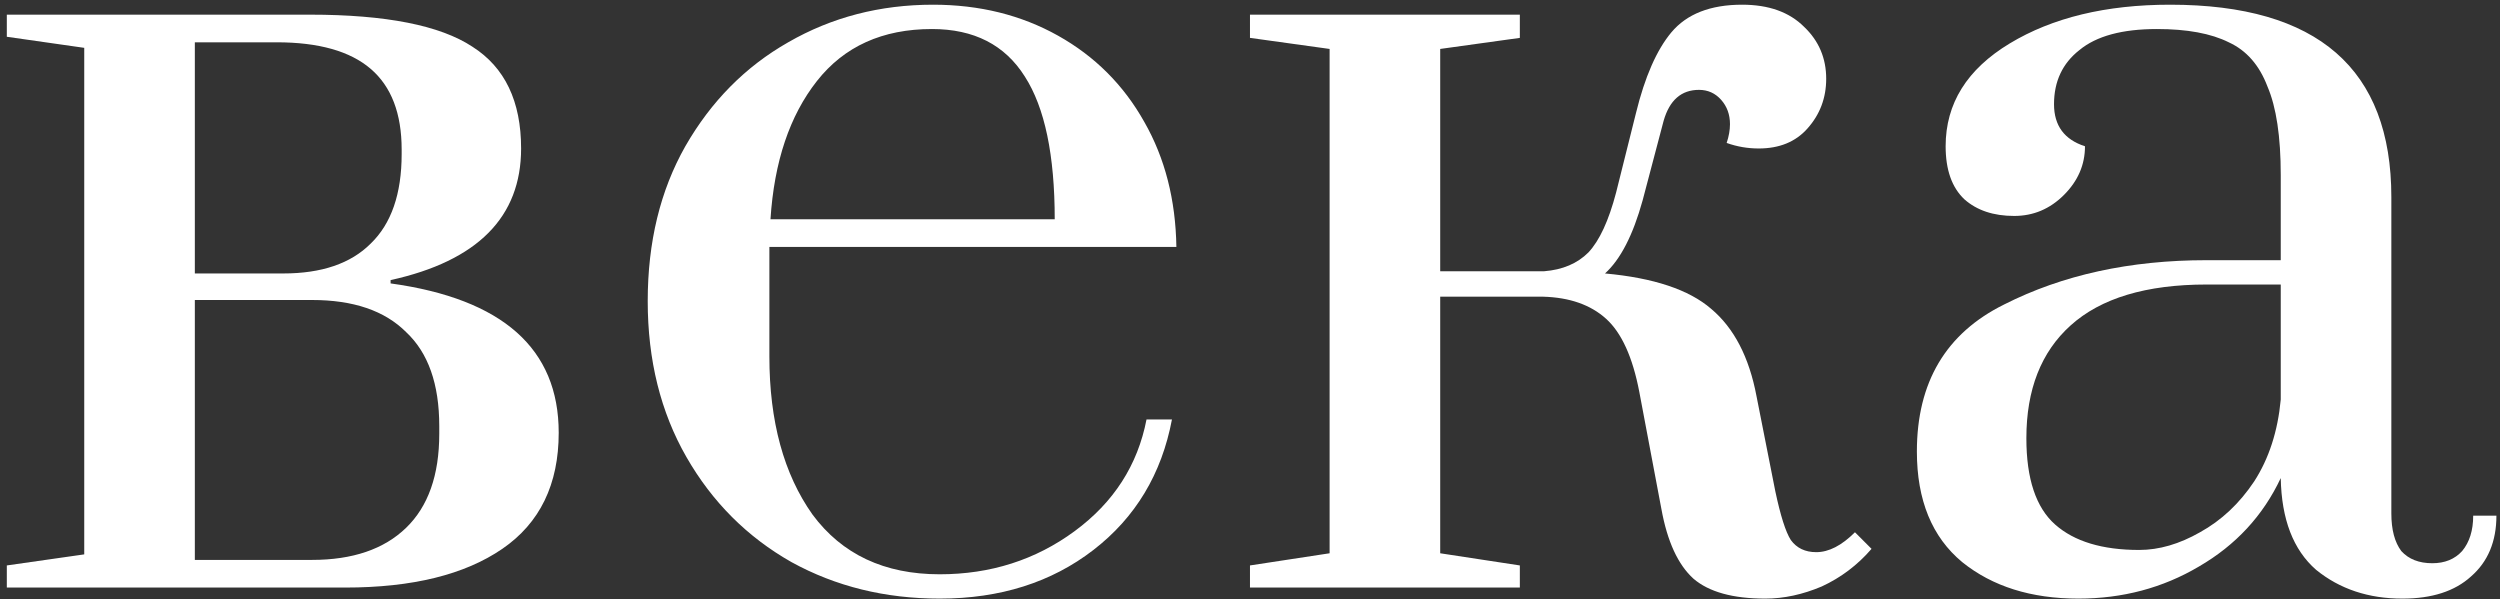
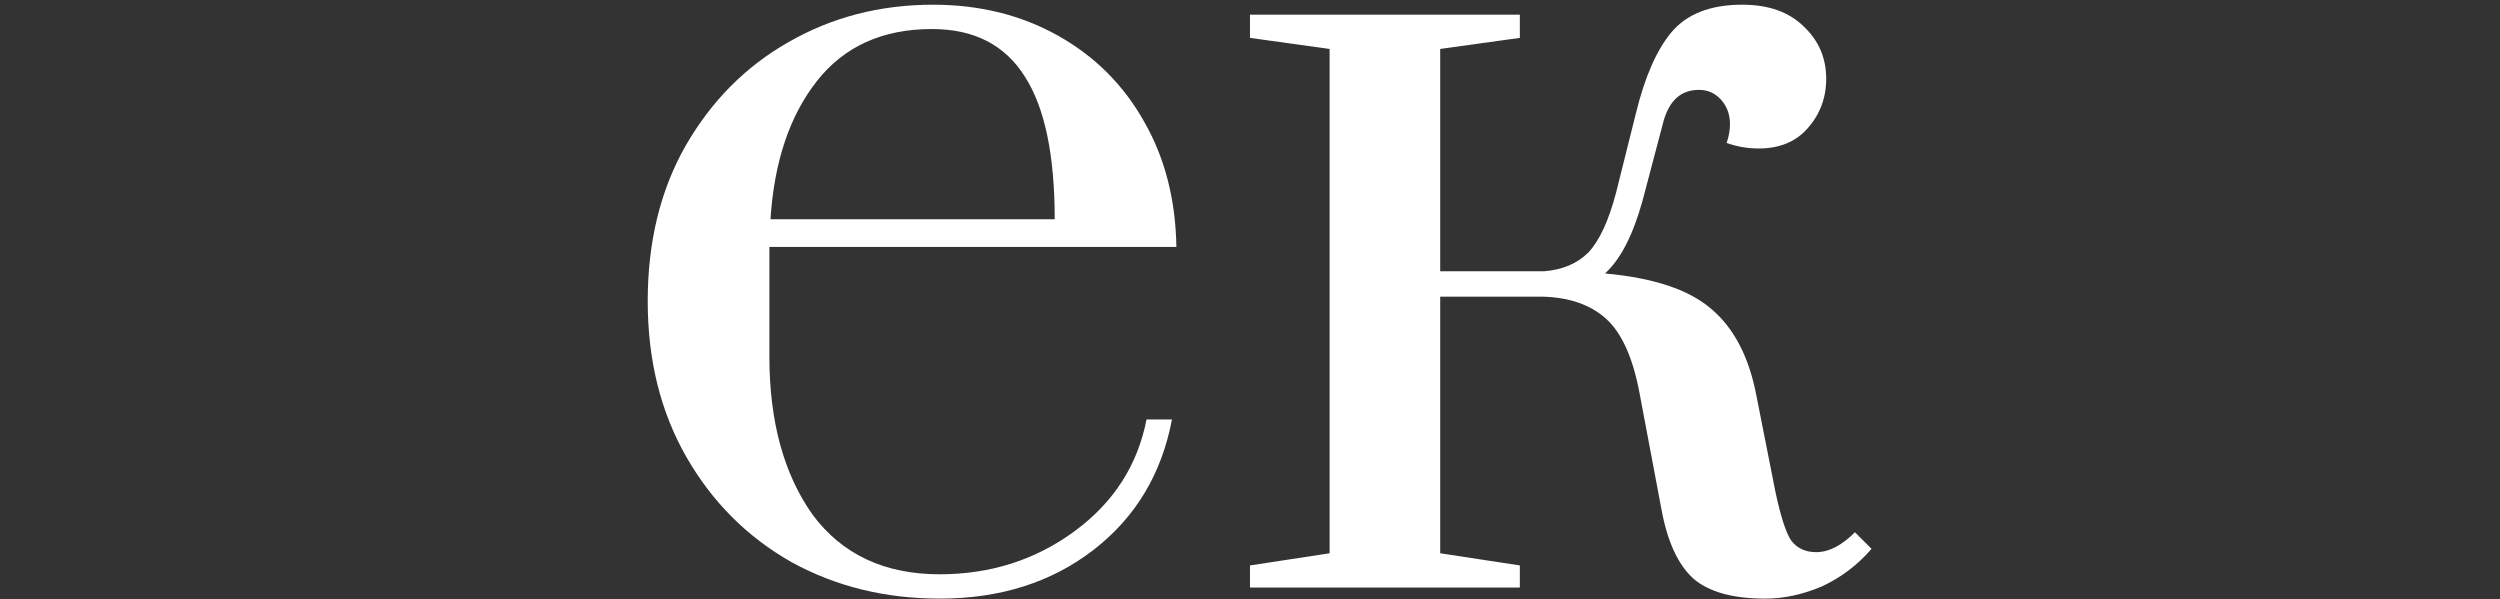
<svg xmlns="http://www.w3.org/2000/svg" width="217" height="52" viewBox="0 0 217 52" fill="none">
  <rect x="0" y="0" width="217" height="52" fill="#333333" stroke="none" />
-   <path d="M0.592 49.08L7.312 48.12V4.152L0.592 3.192V1.272H26.896C33.488 1.272 38.192 2.2 41.008 4.056C43.824 5.848 45.232 8.792 45.232 12.888C45.232 18.84 41.456 22.648 33.904 24.312V24.6C43.632 25.944 48.496 30.264 48.496 37.56C48.496 42.04 46.864 45.4 43.6 47.64C40.336 49.88 35.792 51 29.968 51H0.592V49.08ZM24.592 23.736C27.92 23.736 30.448 22.872 32.176 21.144C33.968 19.416 34.864 16.824 34.864 13.368V12.984C34.864 9.848 33.968 7.512 32.176 5.976C30.384 4.44 27.664 3.672 24.016 3.672H16.912V23.736H24.592ZM27.088 48.6C30.608 48.6 33.328 47.672 35.248 45.816C37.168 43.96 38.128 41.24 38.128 37.656V36.984C38.128 33.336 37.168 30.616 35.248 28.824C33.392 26.968 30.672 26.04 27.088 26.04H16.912V48.6H27.088Z" fill="white" />
  <path d="M81.566 51.96C76.83 51.96 72.542 50.904 68.702 48.792C64.862 46.616 61.822 43.576 59.582 39.672C57.342 35.768 56.222 31.256 56.222 26.136C56.222 21.016 57.31 16.536 59.486 12.696C61.726 8.792 64.702 5.784 68.414 3.672C72.19 1.496 76.382 0.408 80.99 0.408C85.022 0.408 88.638 1.304 91.838 3.096C95.038 4.888 97.534 7.384 99.326 10.584C101.118 13.72 102.046 17.336 102.11 21.432H66.782V30.936C66.782 36.568 68.03 41.144 70.526 44.664C73.086 48.12 76.766 49.848 81.566 49.848C85.982 49.848 89.886 48.6 93.278 46.104C96.67 43.608 98.75 40.376 99.518 36.408H101.726C100.83 41.144 98.558 44.92 94.91 47.736C91.262 50.552 86.814 51.96 81.566 51.96ZM91.55 19.032C91.55 13.464 90.686 9.336 88.958 6.648C87.23 3.896 84.542 2.52 80.894 2.52C76.606 2.52 73.278 4.024 70.91 7.032C68.542 10.04 67.198 14.04 66.878 19.032H91.55Z" fill="white" />
  <path d="M153.234 51.96C150.418 51.96 148.338 51.384 146.994 50.232C145.65 49.016 144.722 47 144.21 44.184L142.29 34.008C141.714 31 140.754 28.888 139.41 27.672C138.066 26.456 136.242 25.816 133.938 25.752H125.01V48.024L131.922 49.08V51H108.498V49.08L115.41 48.024V4.248L108.498 3.288V1.272H131.922V3.288L125.01 4.248V23.544H134.034C135.634 23.416 136.914 22.872 137.874 21.912C138.834 20.888 139.634 19.16 140.274 16.728L142.002 9.816C142.77 6.68 143.794 4.344 145.074 2.808C146.418 1.208 148.466 0.408 151.218 0.408C153.522 0.408 155.314 1.048 156.594 2.328C157.874 3.544 158.514 5.048 158.514 6.84C158.514 8.504 157.97 9.944 156.882 11.16C155.858 12.312 154.45 12.888 152.658 12.888C151.698 12.888 150.77 12.728 149.874 12.408C150.066 11.832 150.162 11.288 150.162 10.776C150.162 9.944 149.906 9.24 149.394 8.664C148.882 8.088 148.242 7.8 147.474 7.8C145.938 7.8 144.914 8.696 144.402 10.488L142.578 17.4C141.746 20.408 140.658 22.52 139.314 23.736C143.538 24.12 146.61 25.144 148.53 26.808C150.514 28.472 151.826 31 152.466 34.392L154.098 42.648C154.546 44.76 154.994 46.168 155.442 46.872C155.954 47.576 156.69 47.928 157.65 47.928C158.738 47.928 159.858 47.352 161.01 46.2L162.45 47.64C161.234 49.048 159.794 50.136 158.13 50.904C156.466 51.608 154.834 51.96 153.234 51.96Z" fill="white" />
-   <path d="M180.401 51.96C176.305 51.96 172.945 50.904 170.321 48.792C167.697 46.616 166.385 43.416 166.385 39.192C166.385 33.176 168.913 28.92 173.969 26.424C179.025 23.864 184.881 22.584 191.537 22.584H197.969V15.192C197.969 11.864 197.585 9.304 196.817 7.512C196.113 5.656 194.993 4.376 193.457 3.672C191.921 2.904 189.841 2.52 187.217 2.52C184.209 2.52 181.969 3.128 180.497 4.344C179.025 5.496 178.289 7.064 178.289 9.048C178.289 10.904 179.185 12.12 180.977 12.696C180.977 14.296 180.369 15.704 179.153 16.92C177.937 18.136 176.497 18.744 174.833 18.744C173.041 18.744 171.601 18.264 170.513 17.304C169.425 16.28 168.881 14.744 168.881 12.696C168.881 8.984 170.737 6.008 174.449 3.768C178.161 1.528 182.801 0.408 188.369 0.408C201.169 0.408 207.569 5.976 207.569 17.112V44.568C207.569 45.976 207.857 47.064 208.433 47.832C209.073 48.536 209.969 48.888 211.121 48.888C212.209 48.888 213.073 48.536 213.713 47.832C214.353 47.064 214.673 46.04 214.673 44.76H216.689C216.689 47 215.953 48.76 214.481 50.04C213.073 51.32 211.089 51.96 208.529 51.96C205.585 51.96 203.089 51.128 201.041 49.464C199.057 47.736 198.033 45.08 197.969 41.496C196.433 44.76 194.065 47.32 190.865 49.176C187.729 51.032 184.241 51.96 180.401 51.96ZM185.681 47.736C187.409 47.736 189.169 47.224 190.961 46.2C192.817 45.176 194.385 43.704 195.665 41.784C196.945 39.8 197.713 37.432 197.969 34.68V24.696H191.537C186.289 24.696 182.353 25.88 179.729 28.248C177.169 30.552 175.889 33.816 175.889 38.04C175.889 41.56 176.721 44.056 178.385 45.528C180.049 47 182.481 47.736 185.681 47.736Z" fill="white" />
</svg>